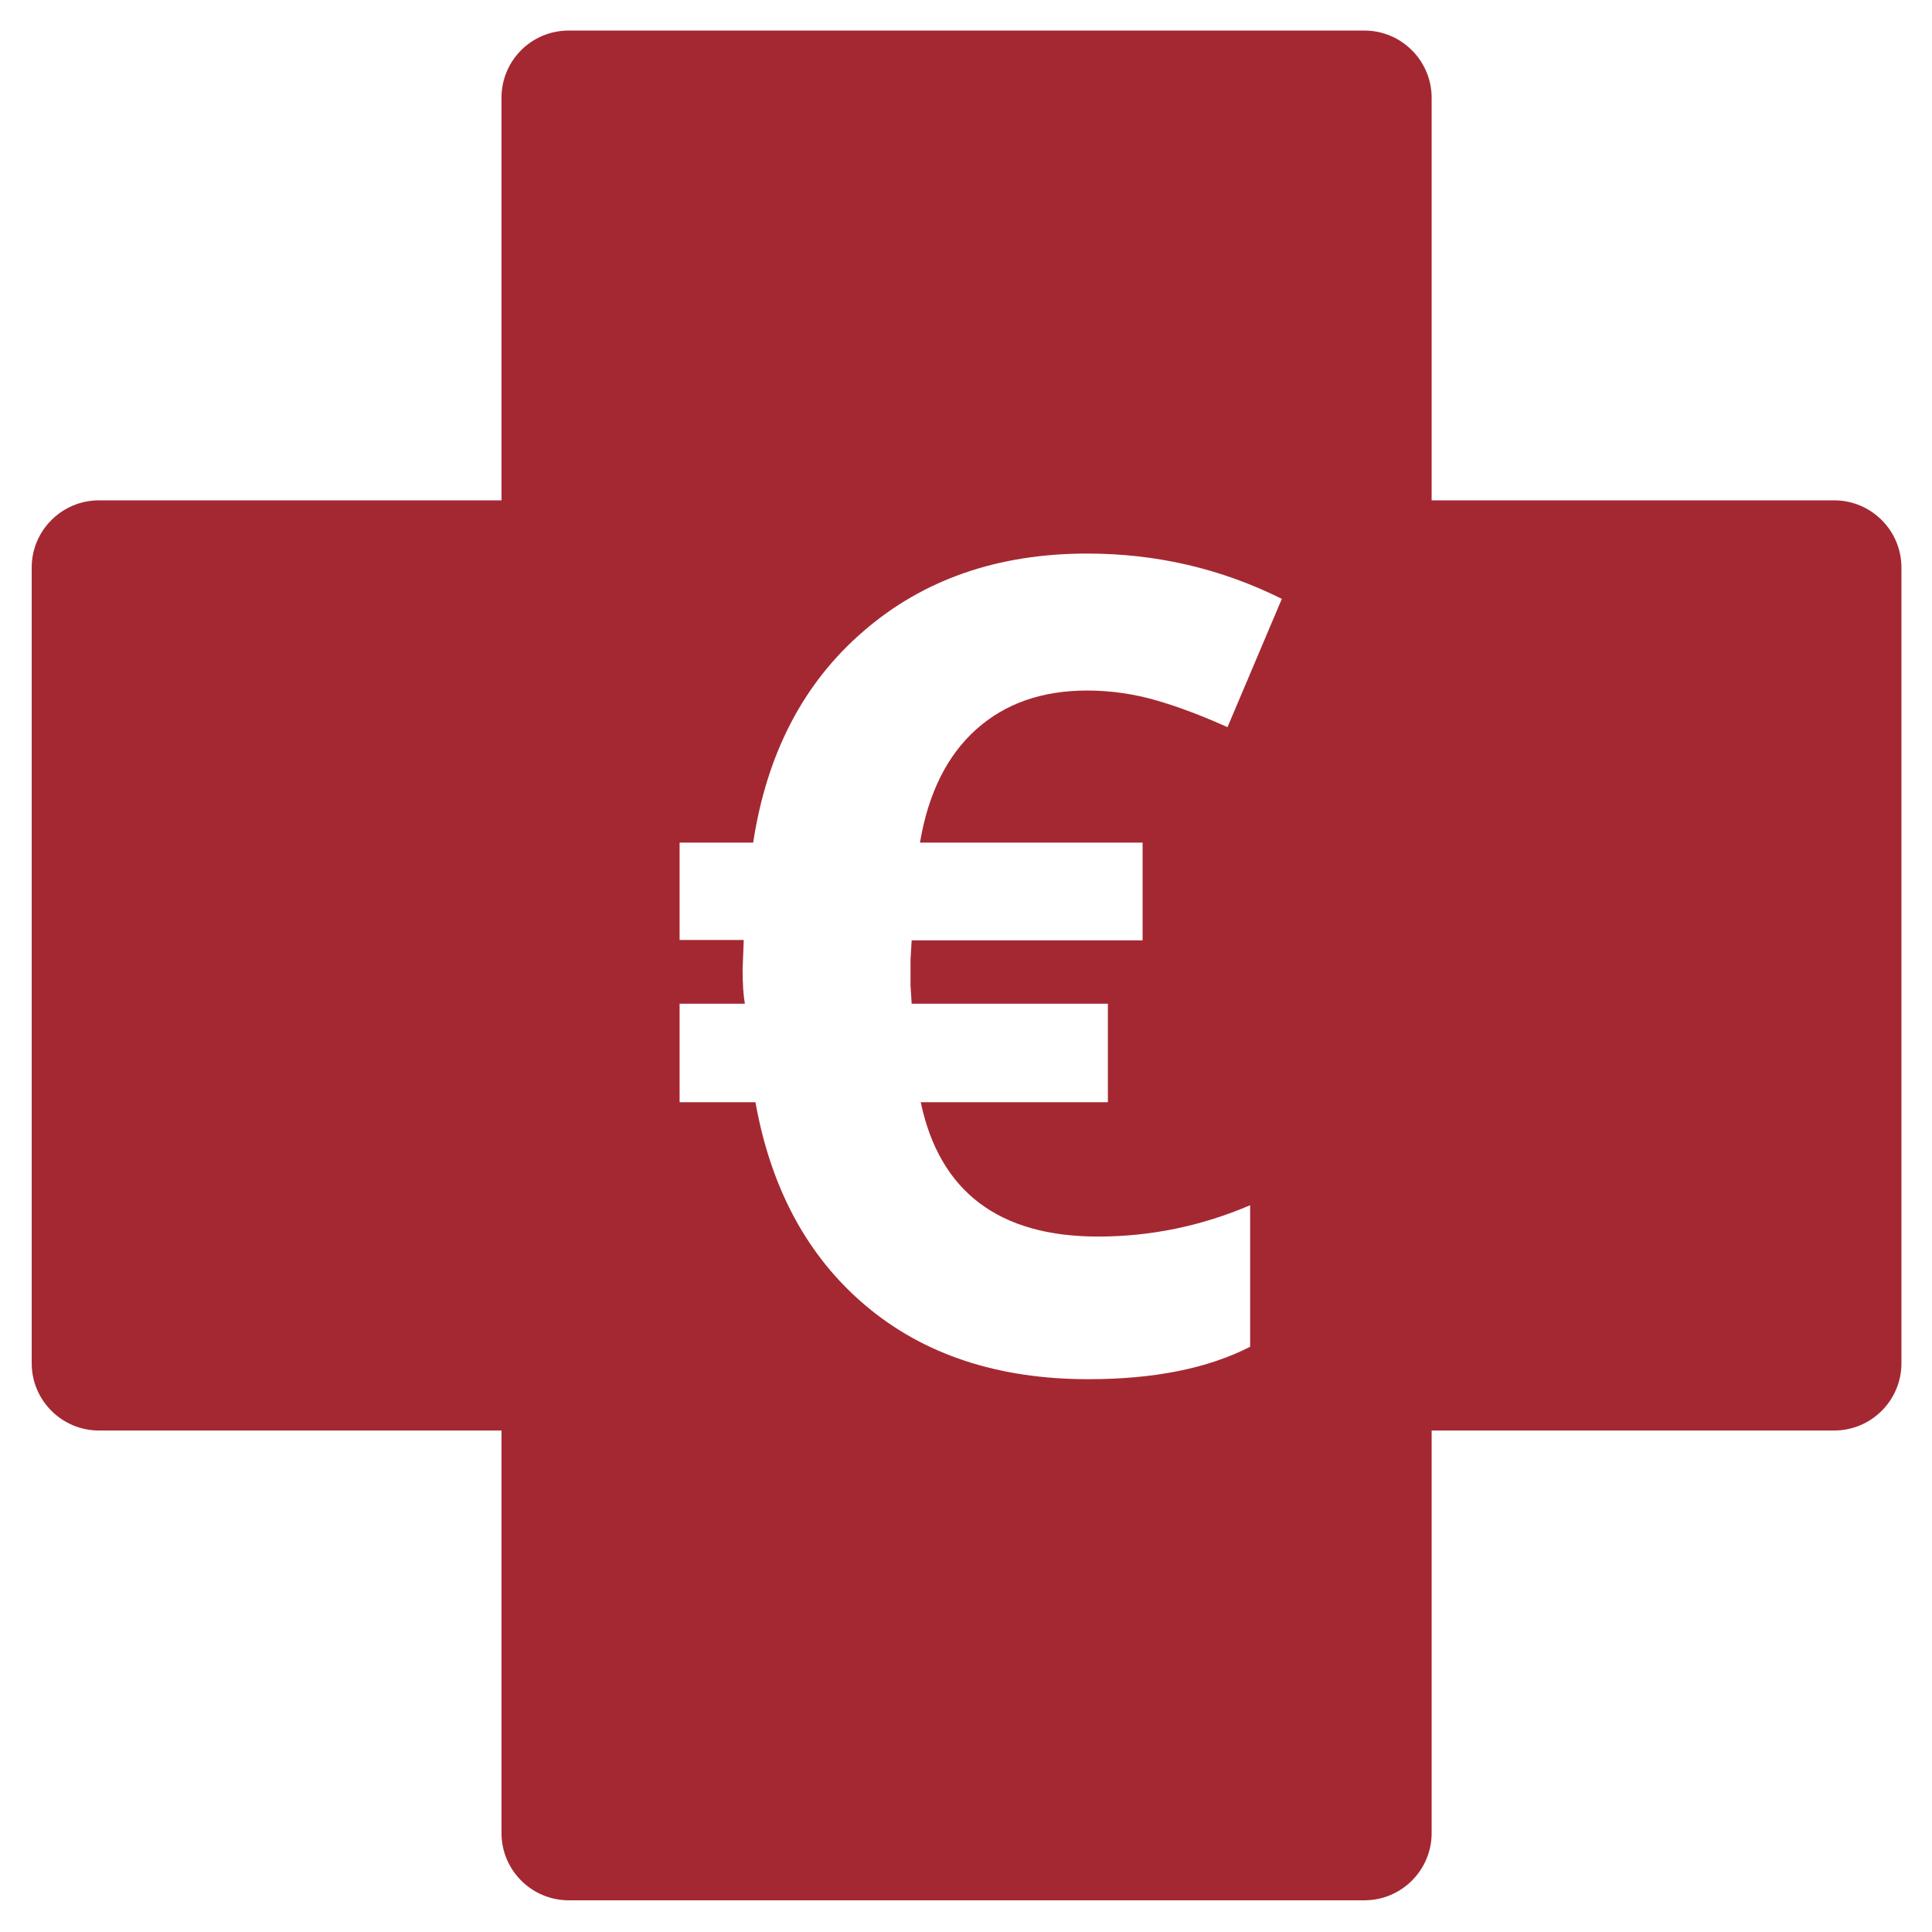
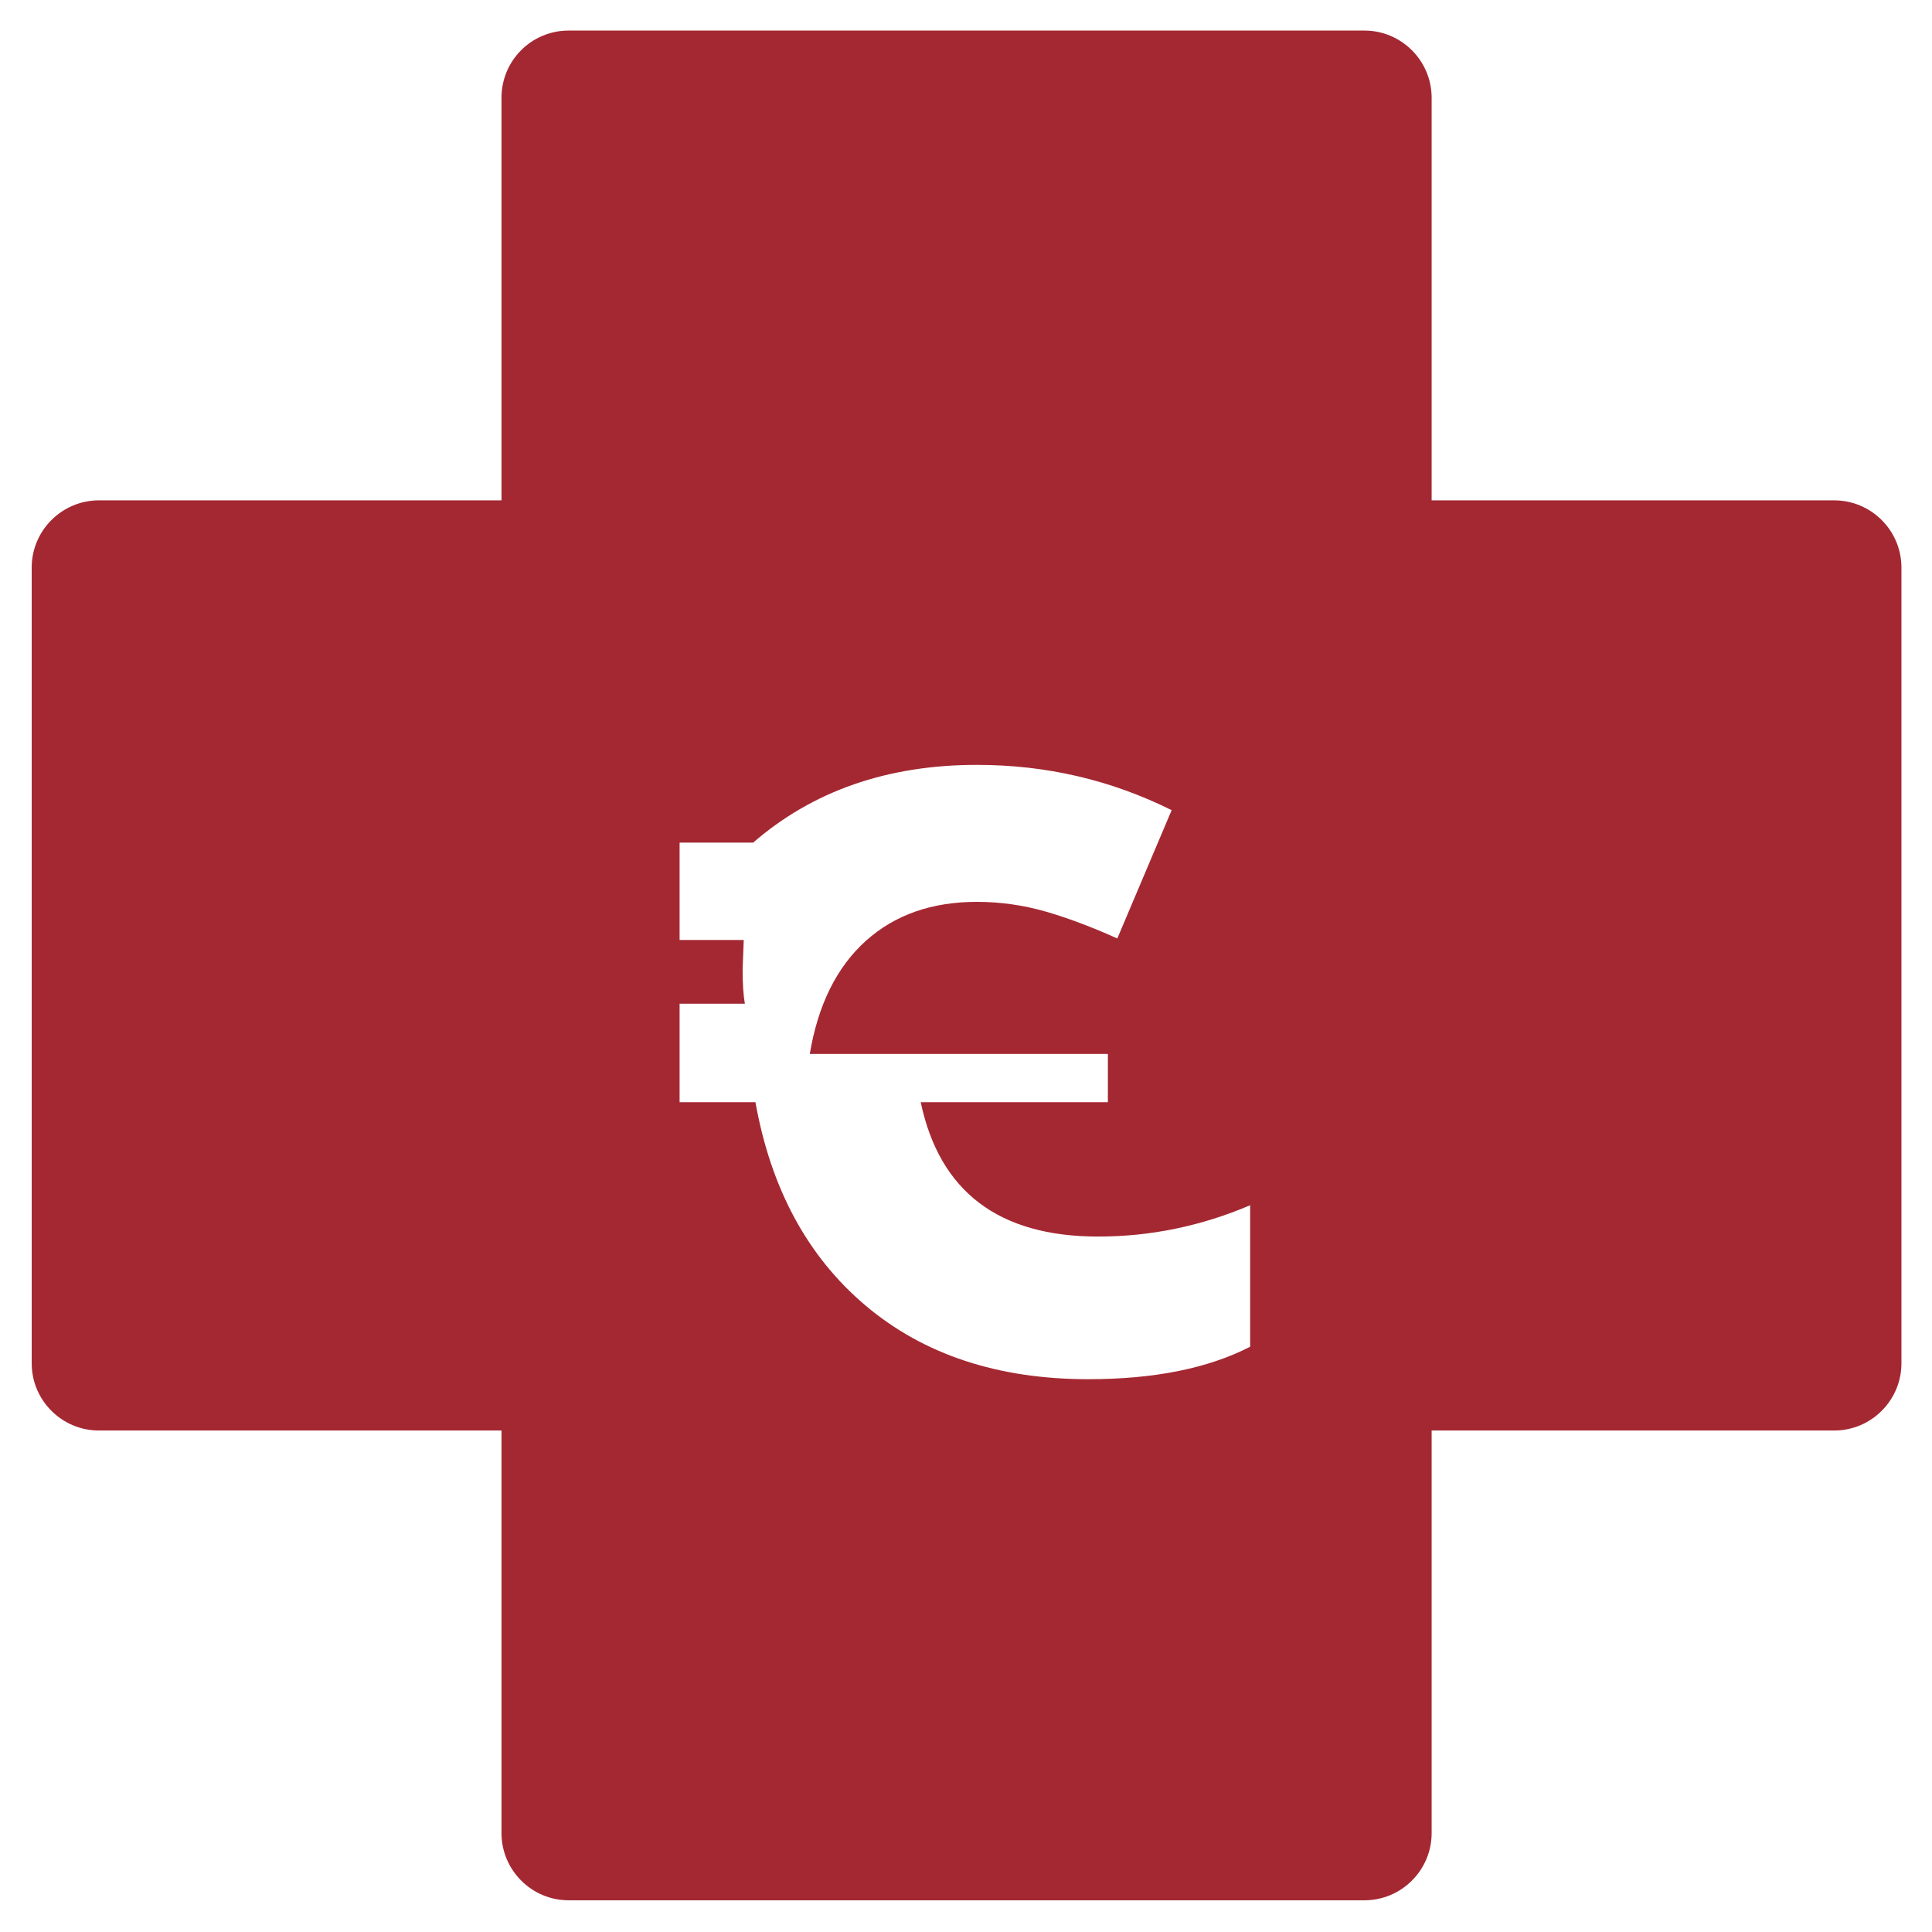
<svg xmlns="http://www.w3.org/2000/svg" version="1.1" id="Ebene_1" x="0px" y="0px" width="512px" height="512px" viewBox="0 0 512 512" style="enable-background:new 0 0 512 512;" xml:space="preserve">
  <style type="text/css"> .st0{fill:#A42832;} </style>
-   <path class="st0" d="M486.1,132.6H379.4V25.9c0-9.8-8-17.8-17.8-17.8H150.7c-9.9,0-17.8,8-17.8,17.8v106.7H26.2 c-9.8,0-17.8,8-17.8,17.8v210.9c0,9.8,8,17.8,17.8,17.8h106.7v106.7c0,9.8,8,17.8,17.8,17.8h210.9c9.8,0,17.8-8,17.8-17.8V379.1 h106.7c9.8,0,17.8-8,17.8-17.8V150.4C503.9,140.6,495.9,132.6,486.1,132.6z M302.8,223.4v25.8h-61.2l-0.3,5.1v6.9l0.3,4.8h52v26.1 H244c5,23.7,20.7,35.6,47,35.6c14,0,27.4-2.8,40.3-8.3v37.5c-11.3,5.8-25.6,8.6-42.9,8.6c-23.9,0-43.6-6.5-59-19.5 c-15.4-13-25.1-31-29.2-53.9h-20.1V266h17.3c-0.4-2.2-0.6-5.3-0.6-9.1l0.3-7.8h-17v-25.8h19.5c3.6-23.6,13.3-42.3,29.2-56 c15.8-13.7,35.6-20.6,59.3-20.6c18.4,0,35.5,4,51.6,12l-14.4,34c-6.7-3-13-5.4-18.9-7.1c-5.9-1.7-12-2.6-18.3-2.6 c-11.9,0-21.7,3.4-29.4,10.3c-7.7,6.9-12.7,16.9-14.9,30H302.8z" />
+   <path class="st0" d="M486.1,132.6H379.4V25.9c0-9.8-8-17.8-17.8-17.8H150.7c-9.9,0-17.8,8-17.8,17.8v106.7H26.2 c-9.8,0-17.8,8-17.8,17.8v210.9c0,9.8,8,17.8,17.8,17.8h106.7v106.7c0,9.8,8,17.8,17.8,17.8h210.9c9.8,0,17.8-8,17.8-17.8V379.1 h106.7c9.8,0,17.8-8,17.8-17.8V150.4C503.9,140.6,495.9,132.6,486.1,132.6z M302.8,223.4v25.8h-61.2l-0.3,5.1v6.9l0.3,4.8h52v26.1 H244c5,23.7,20.7,35.6,47,35.6c14,0,27.4-2.8,40.3-8.3v37.5c-11.3,5.8-25.6,8.6-42.9,8.6c-23.9,0-43.6-6.5-59-19.5 c-15.4-13-25.1-31-29.2-53.9h-20.1V266h17.3c-0.4-2.2-0.6-5.3-0.6-9.1l0.3-7.8h-17v-25.8h19.5c15.8-13.7,35.6-20.6,59.3-20.6c18.4,0,35.5,4,51.6,12l-14.4,34c-6.7-3-13-5.4-18.9-7.1c-5.9-1.7-12-2.6-18.3-2.6 c-11.9,0-21.7,3.4-29.4,10.3c-7.7,6.9-12.7,16.9-14.9,30H302.8z" />
</svg>